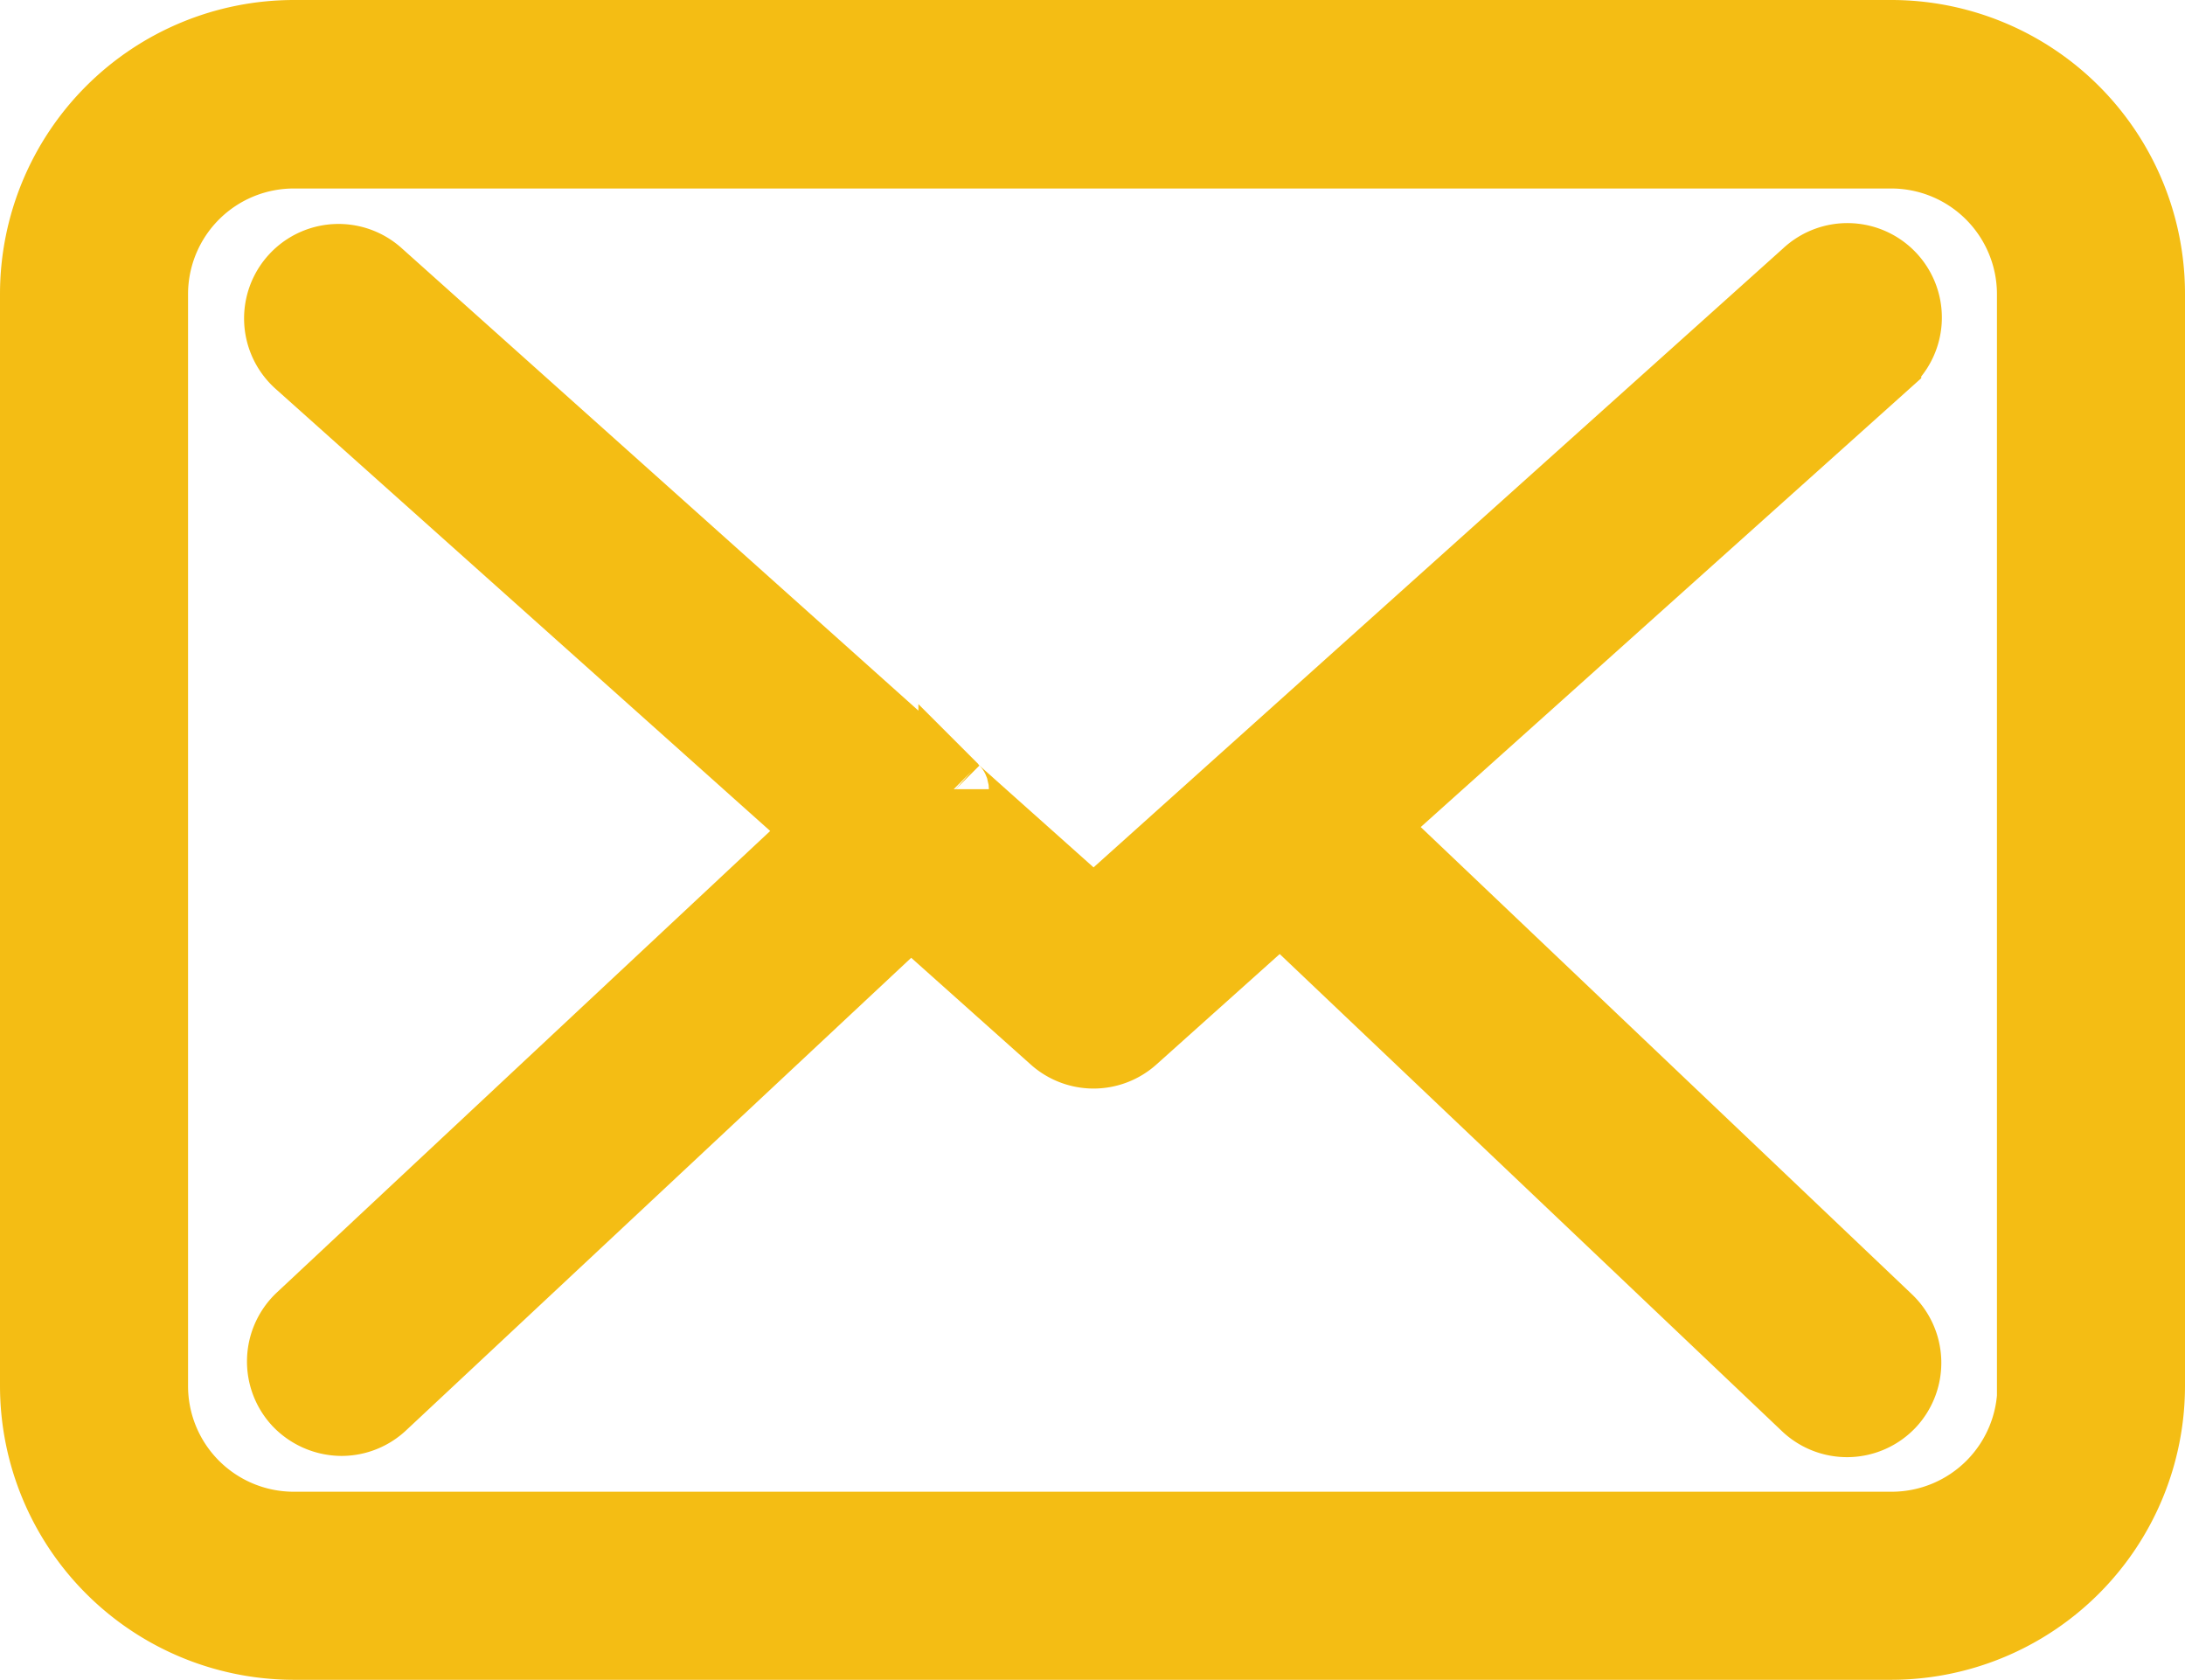
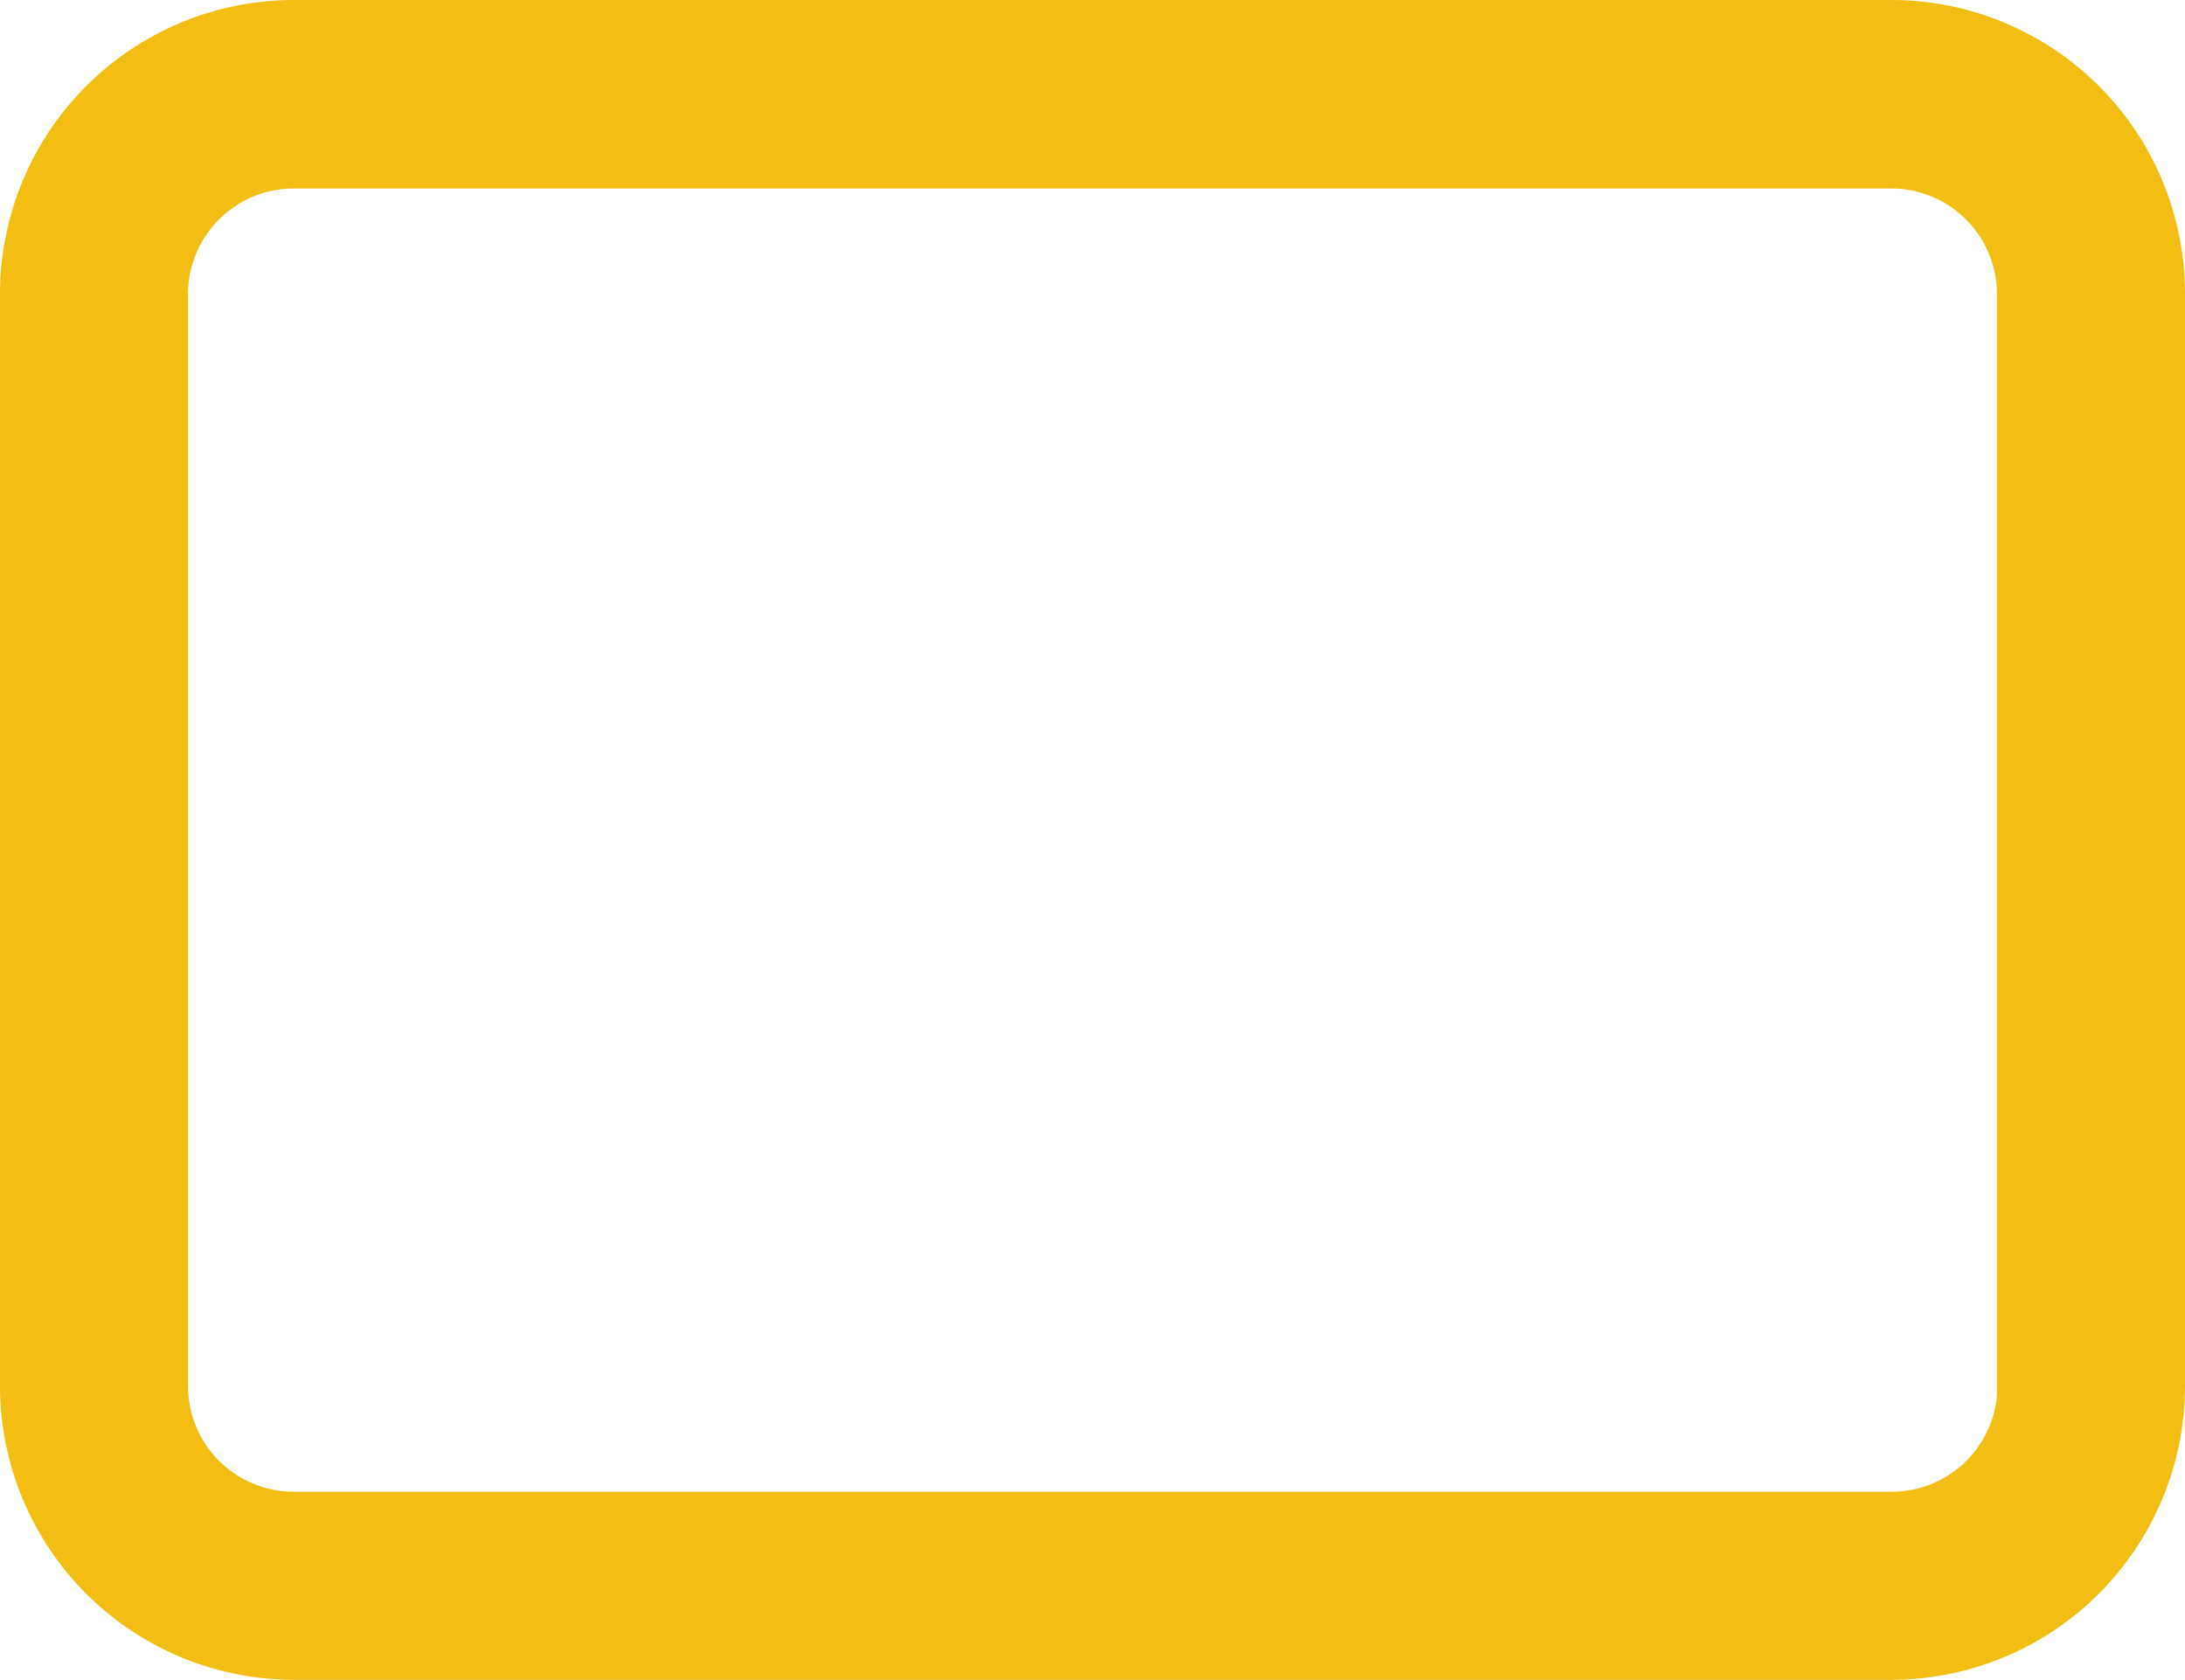
<svg xmlns="http://www.w3.org/2000/svg" width="15.5" height="11.915" viewBox="0 0 15.5 11.915">
  <g id="envelope" transform="translate(0.25 0.25)">
    <g id="Group_637" data-name="Group 637" transform="translate(0 0)">
      <path id="Path_144" data-name="Path 144" d="M13.169,57.75H1.834A1.836,1.836,0,0,0,0,59.584v7.747a1.836,1.836,0,0,0,1.834,1.834H13.166A1.836,1.836,0,0,0,15,67.331V59.587A1.834,1.834,0,0,0,13.169,57.75Zm1,9.581a1,1,0,0,1-1,1H1.834a1,1,0,0,1-1-1V59.587a1,1,0,0,1,1-1H13.166a1,1,0,0,1,1,1v7.744Z" transform="translate(0 -57.75)" fill="#f4bd14" stroke="#f4bd14" stroke-width="0.5" />
-       <path id="Path_145" data-name="Path 145" d="M63.482,112.926l3.669-3.29a.42.42,0,1,0-.562-.624l-5.059,4.541-.987-.881s-.006-.006-.006-.009a.619.619,0,0,0-.068-.059l-4.016-3.594a.42.42,0,1,0-.559.627l3.712,3.318-3.7,3.461a.421.421,0,0,0-.019.593.429.429,0,0,0,.307.133.42.42,0,0,0,.286-.112l3.752-3.51,1.018.909a.418.418,0,0,0,.559,0l1.046-.937,3.731,3.544a.42.42,0,0,0,.593-.016.421.421,0,0,0-.016-.593Z" transform="translate(-54.022 -107.315)" fill="#f4bd14" stroke="#f4bd14" stroke-width="0.5" />
    </g>
  </g>
</svg>